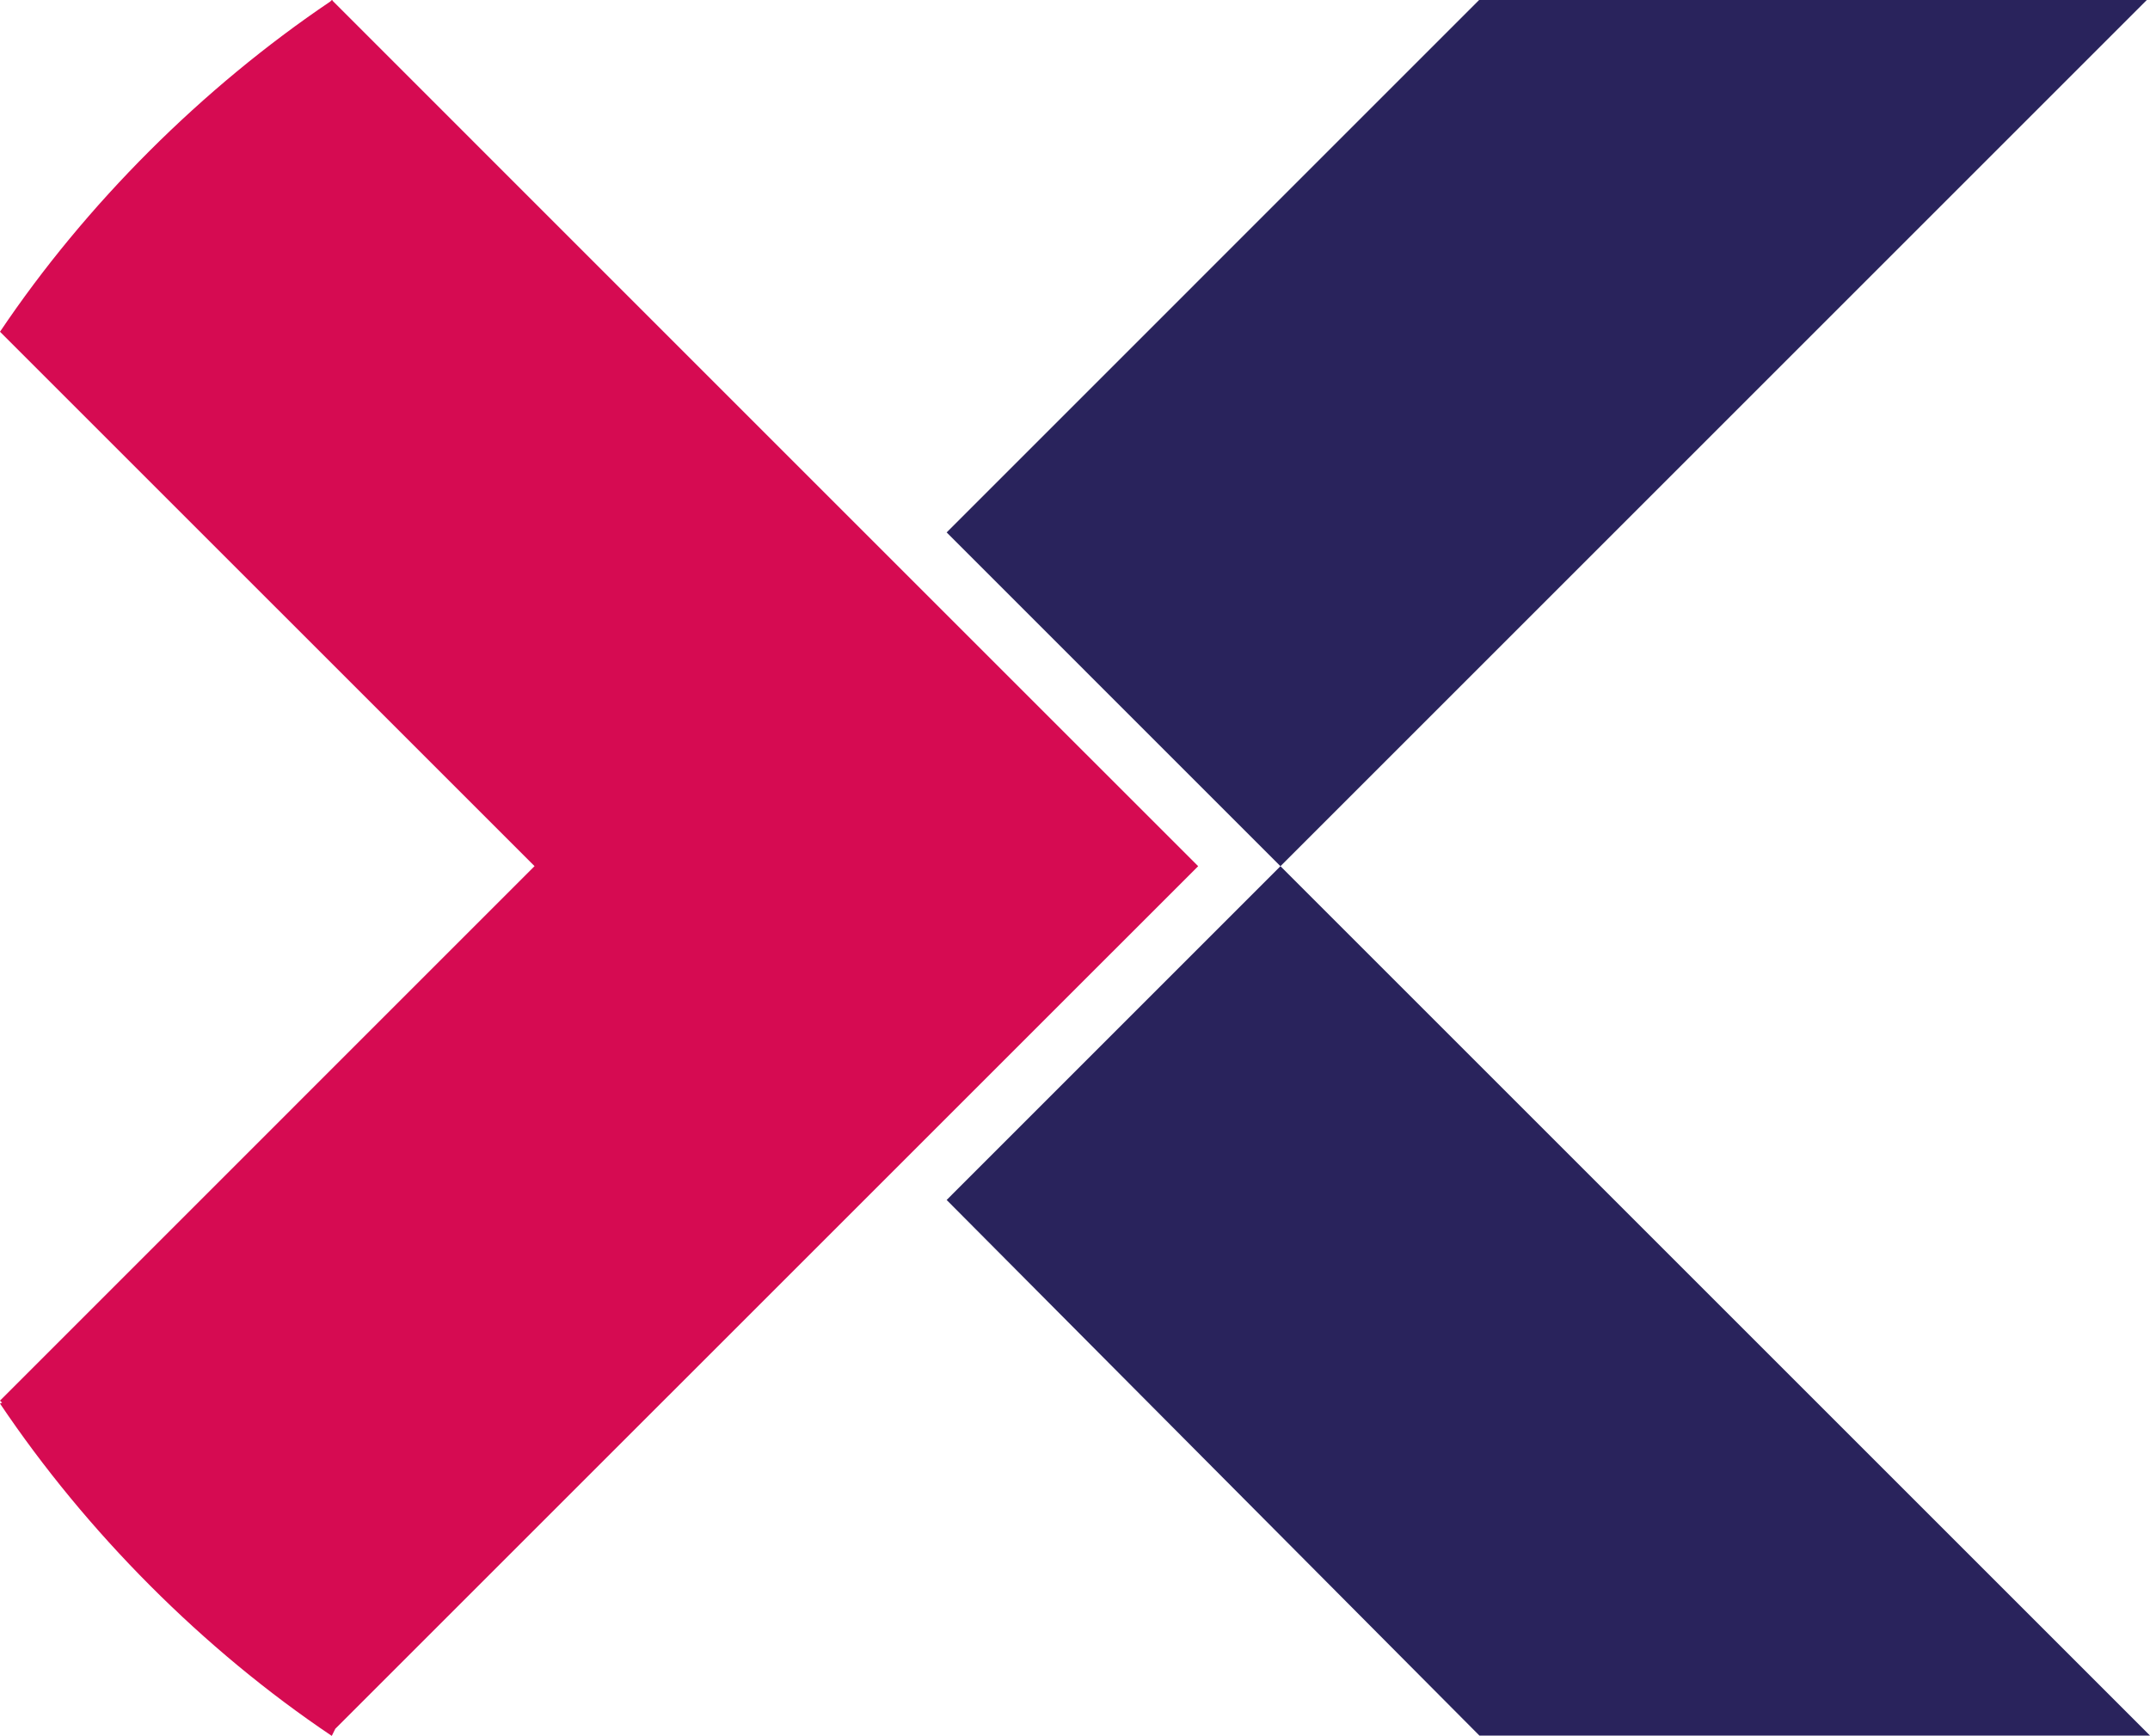
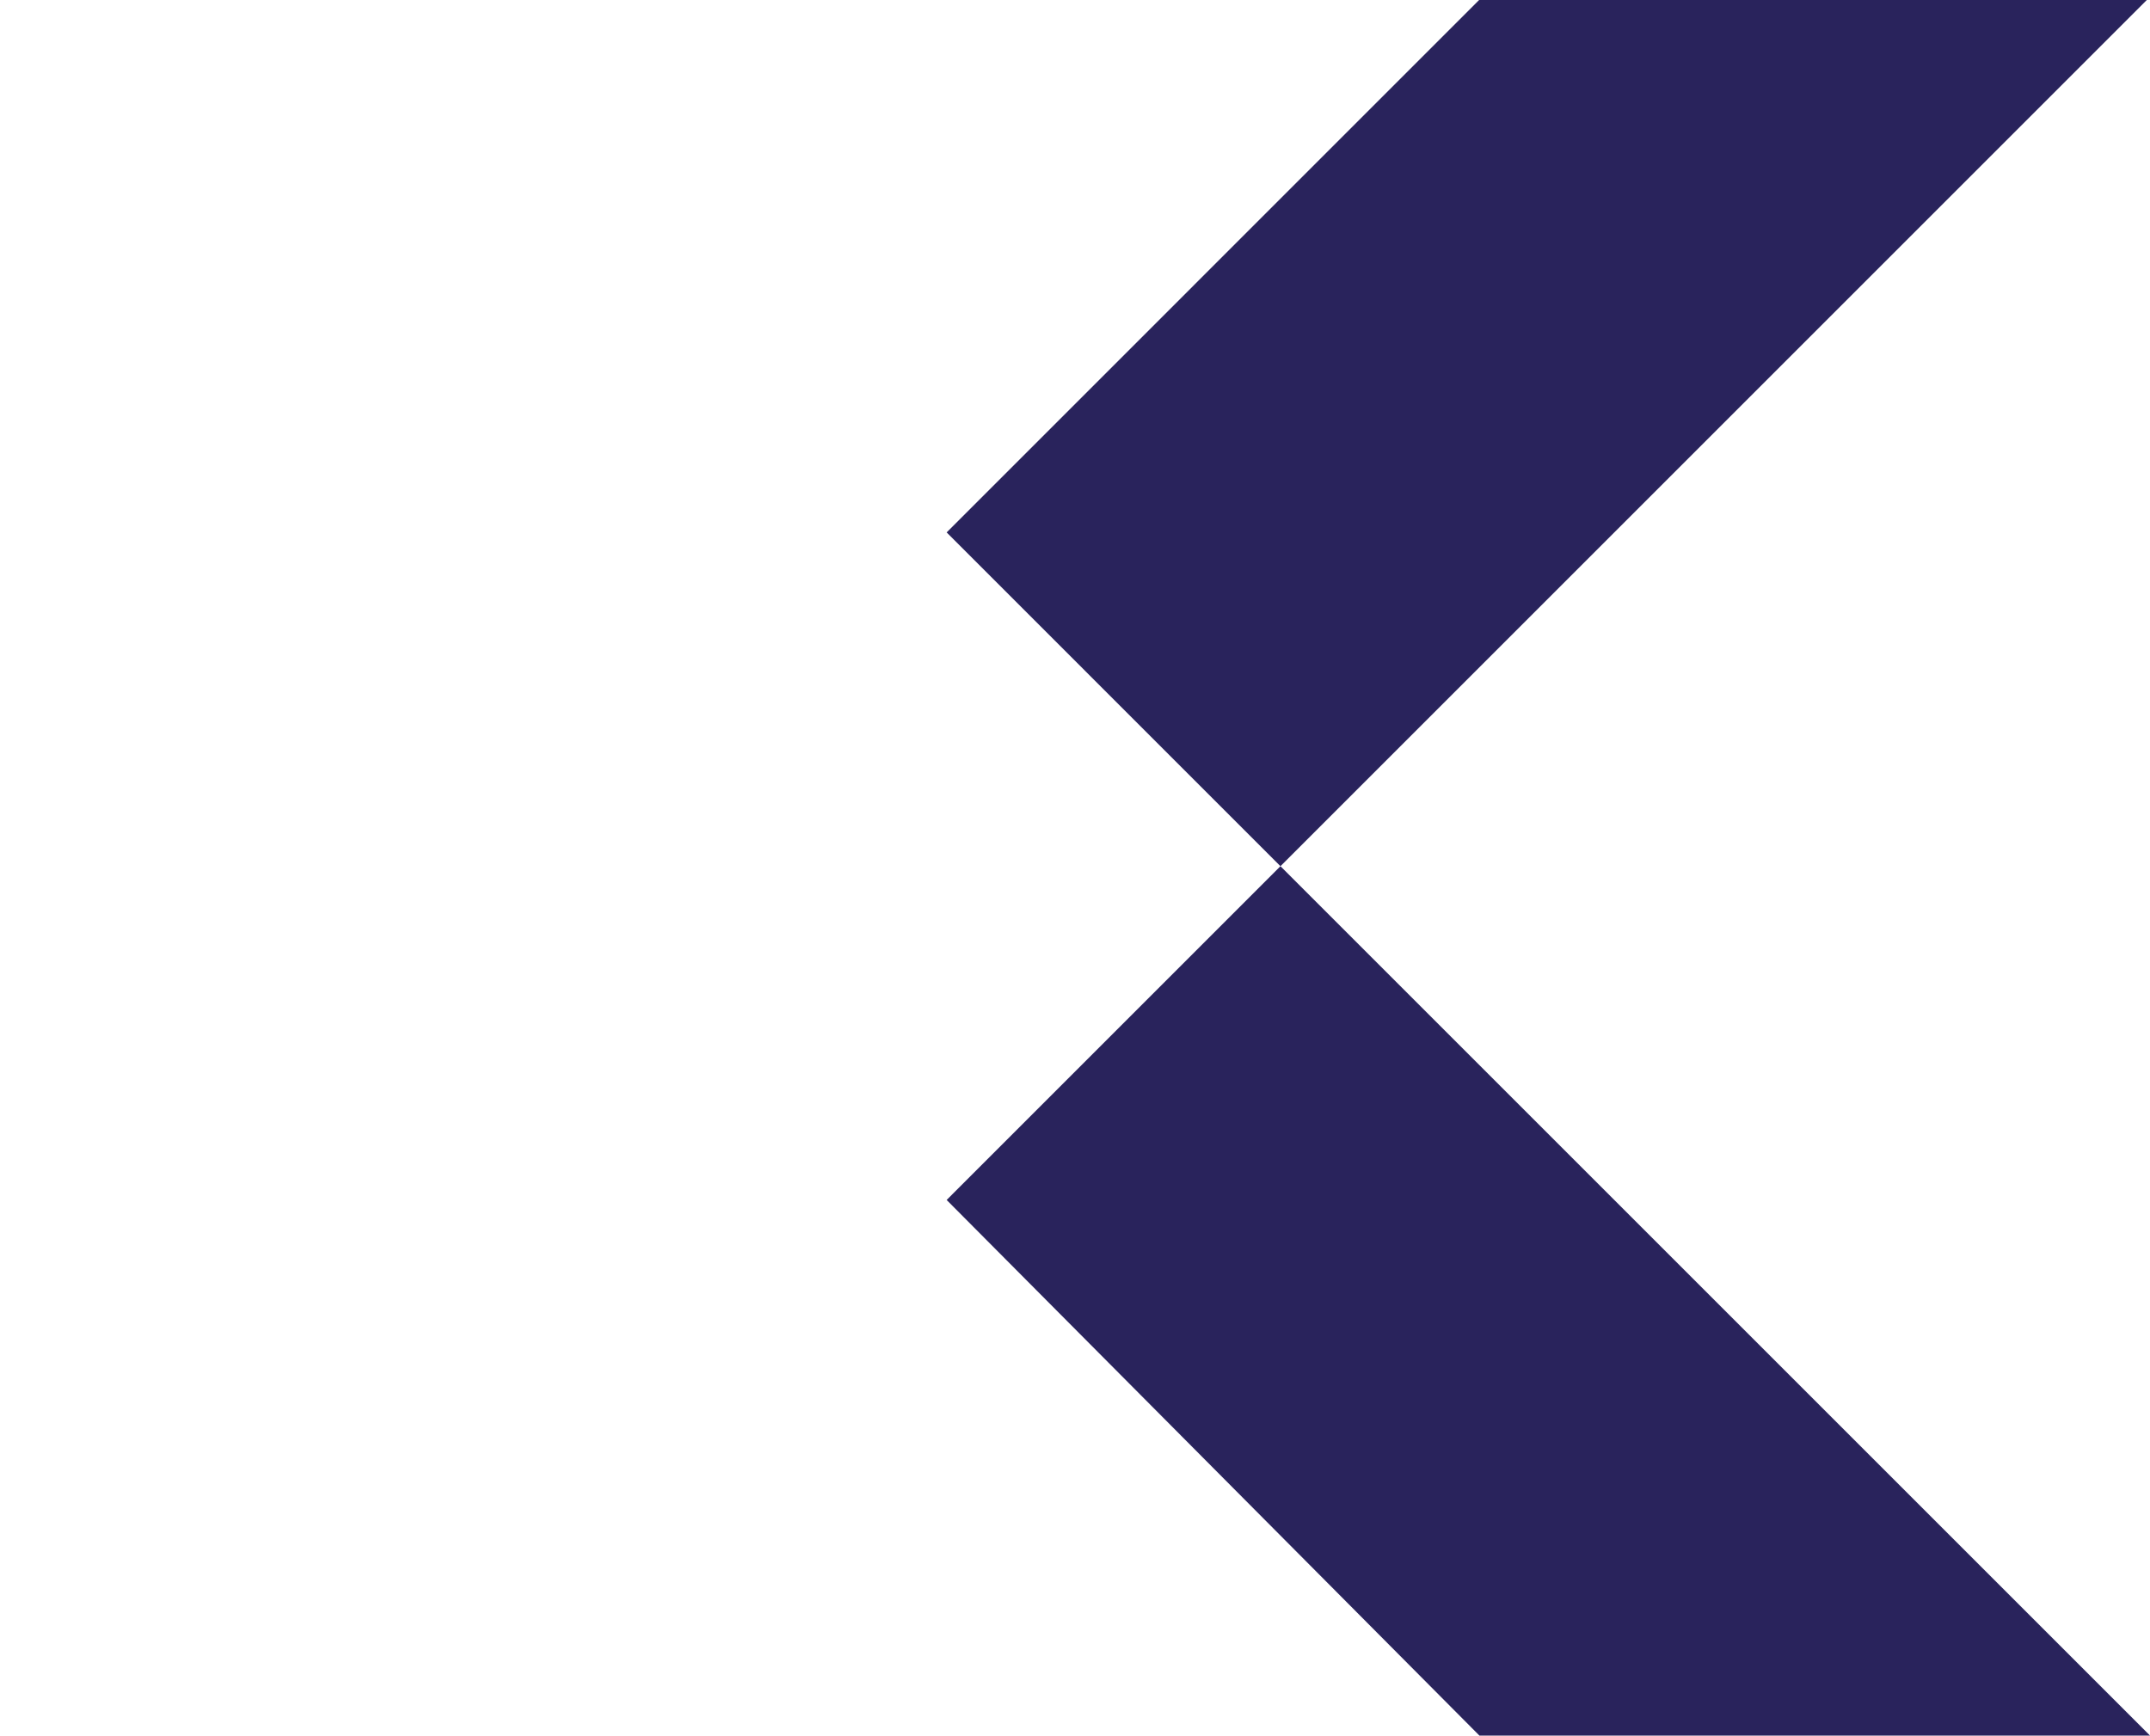
<svg xmlns="http://www.w3.org/2000/svg" version="1.1" id="Layer_1" x="0px" y="0px" width="53.904px" height="43.53px" viewBox="0 16.401 53.904 43.53" enable-background="new 0 16.401 53.904 43.53" xml:space="preserve">
  <g>
    <polygon fill="#29235C" points="23.734,29.752 37.084,16.401 53.824,16.401 32.103,38.122 53.905,59.924 37.092,59.924    23.734,46.492 32.103,38.122  " />
-     <path fill="#D60B52" d="M30.04,38.122l-9.64-9.638L8.345,16.427l-0.011-0.025c-0.002,0.002-0.005,0.004-0.008,0.006l-0.008-0.006   l-0.037,0.037C5.075,18.603,2.157,21.51,0,24.72l13.402,13.401L0,51.524l0.052,0.051L0,51.597c2.169,3.228,5.091,6.166,8.318,8.334   l0.089-0.179L20.401,47.76L30.04,38.122z" />
  </g>
</svg>